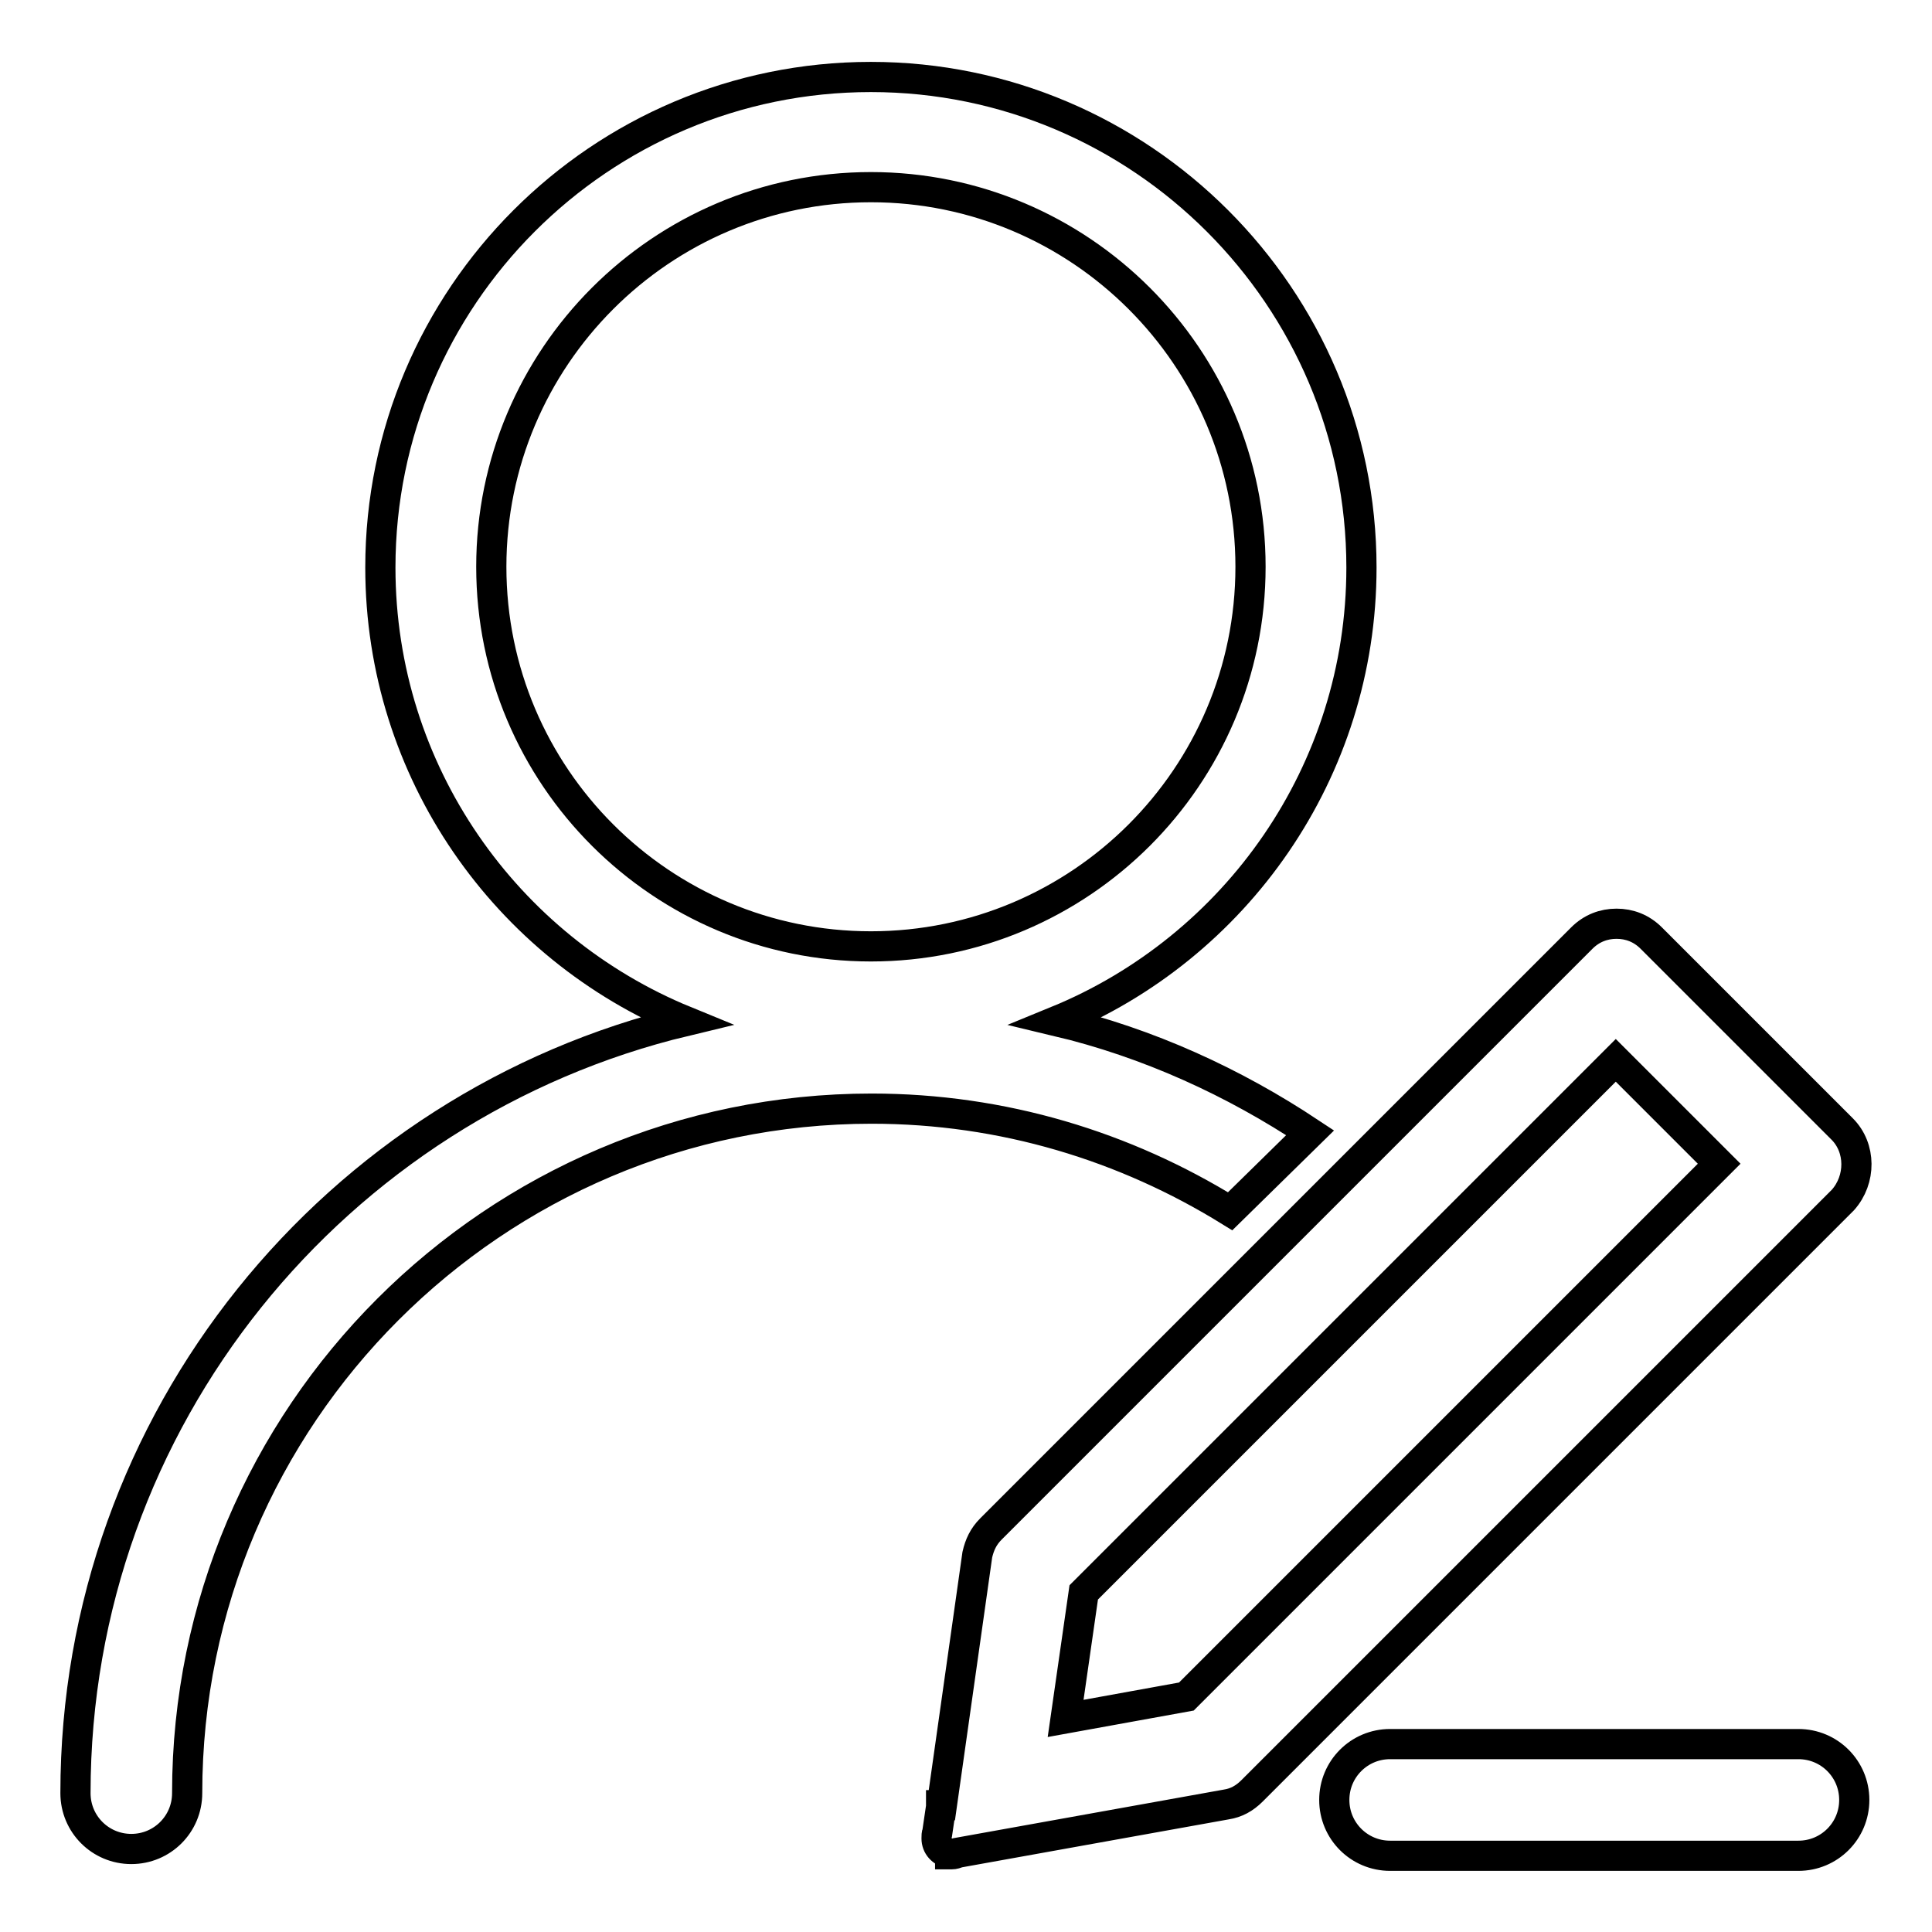
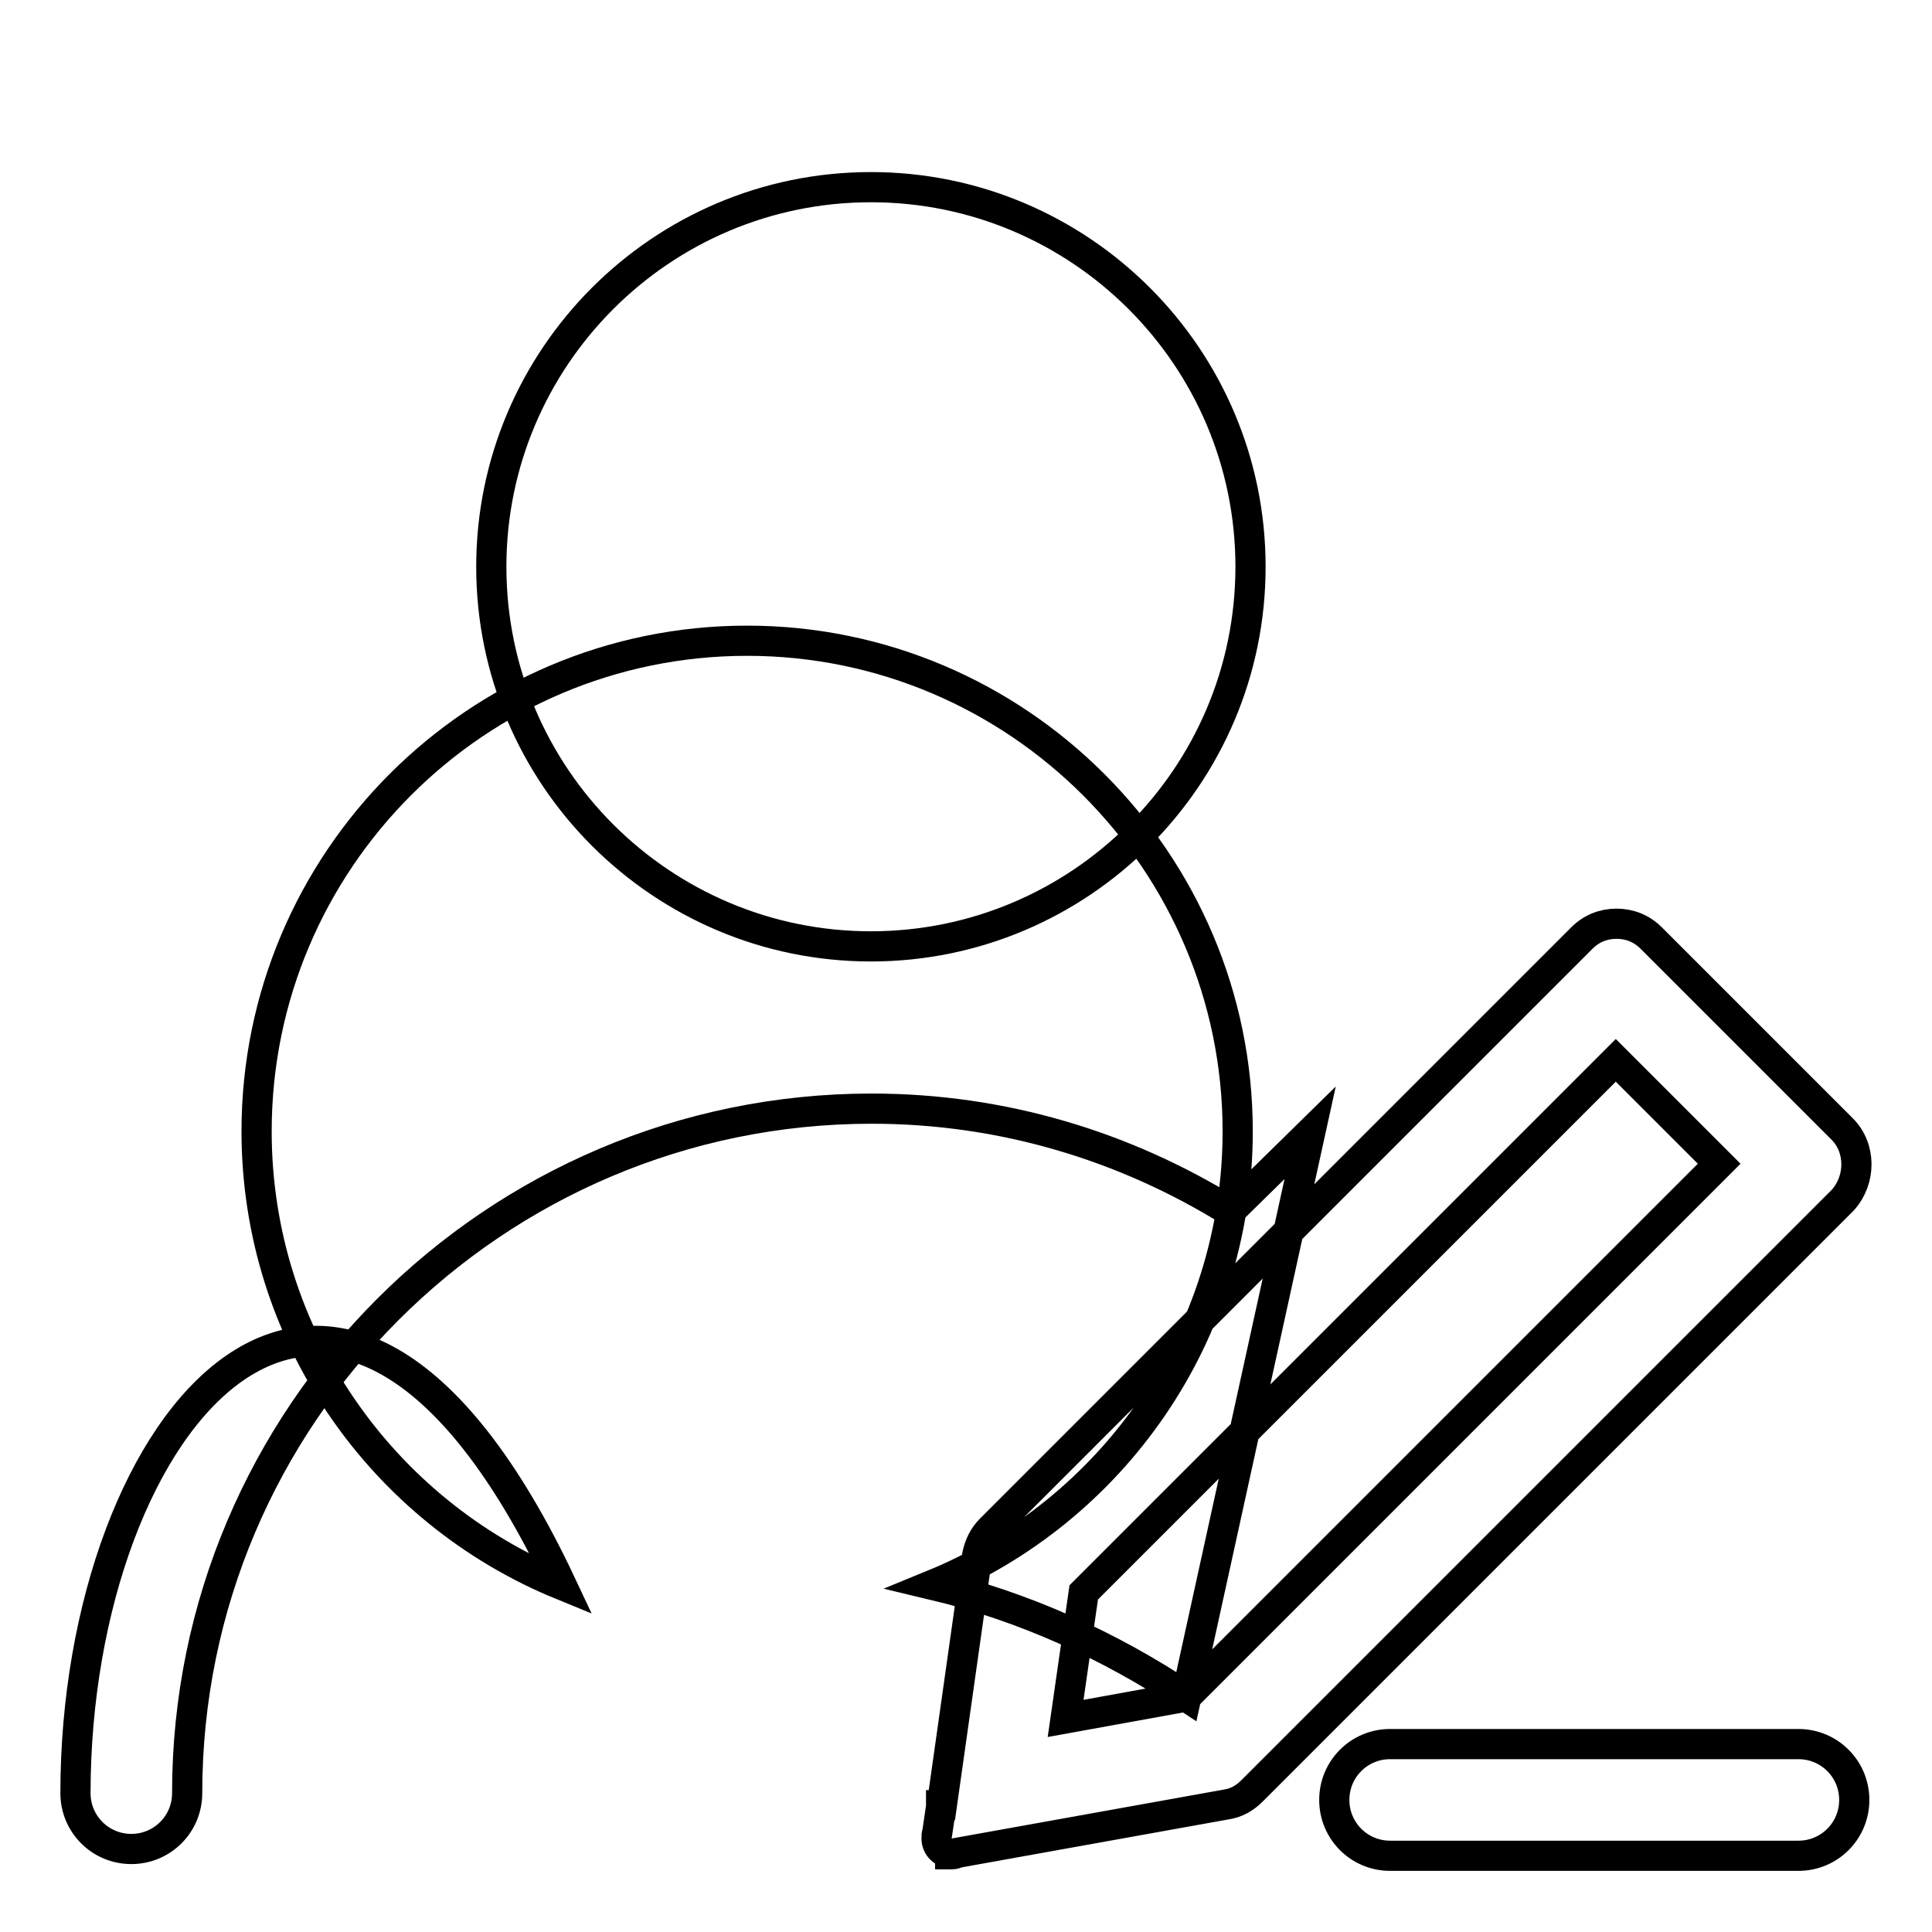
<svg xmlns="http://www.w3.org/2000/svg" version="1.1" x="0px" y="0px" viewBox="0 0 256 256" enable-background="new 0 0 256 256" xml:space="preserve">
  <g>
-     <path stroke-width="4" fill-opacity="0" stroke="#000000" d="M244.1,149.6l-25.3-25.3c-1.3-1.3-2.9-1.9-4.6-1.9c-1.7,0-3.3,0.6-4.6,1.9l-78.3,78.3c-1,1-1.5,2.1-1.8,3.4 h0l-4.7,33.2l-0.1,0l0,0.2l-0.5,3.4c-0.1,0.2-0.1,0.5-0.1,0.8c0,1,0.7,1.8,1.8,2v0.1l0.2,0c0,0,0,0,0,0c0.3,0,0.6-0.1,0.8-0.2 l35.6-6.4v0c1.3-0.2,2.4-0.8,3.4-1.8l78.3-78.3C246.6,156.3,246.6,152.1,244.1,149.6z M157.2,224.8l-16,2.9l2.4-16.7l70.5-70.5 l13.7,13.7L157.2,224.8z M173.6,150.1c-10.1-6.7-21.4-11.9-33.6-14.8c23.7-9.7,40.4-33,40.4-60.1c0-35.8-29.2-65-65-65 c-35.9,0-65,29.2-65,65c0,27.1,16.7,50.4,40.4,60.1C44.5,146.4,10,188,10,237.6c0,4.1,3.3,7.4,7.4,7.4c4.1,0,7.4-3.3,7.4-7.4 c0-50,40.7-90.7,90.7-90.7c17.4,0,33.6,5,47.5,13.6L173.6,150.1z M65.1,75.1c0-27.7,22.5-50.3,50.3-50.3 c27.7,0,50.3,22.5,50.3,50.3s-22.6,50.3-50.3,50.3C87.7,125.4,65.1,102.9,65.1,75.1z M238.3,231.1h-54.1c-4.1,0-7.4,3.3-7.4,7.4 c0,4.1,3.3,7.4,7.4,7.4h54.1c4.1,0,7.4-3.3,7.4-7.4C245.7,234.4,242.4,231.1,238.3,231.1z" />
+     <path stroke-width="4" fill-opacity="0" stroke="#000000" d="M244.1,149.6l-25.3-25.3c-1.3-1.3-2.9-1.9-4.6-1.9c-1.7,0-3.3,0.6-4.6,1.9l-78.3,78.3c-1,1-1.5,2.1-1.8,3.4 h0l-4.7,33.2l-0.1,0l0,0.2l-0.5,3.4c-0.1,0.2-0.1,0.5-0.1,0.8c0,1,0.7,1.8,1.8,2v0.1l0.2,0c0,0,0,0,0,0c0.3,0,0.6-0.1,0.8-0.2 l35.6-6.4v0c1.3-0.2,2.4-0.8,3.4-1.8l78.3-78.3C246.6,156.3,246.6,152.1,244.1,149.6z M157.2,224.8l-16,2.9l2.4-16.7l70.5-70.5 l13.7,13.7L157.2,224.8z c-10.1-6.7-21.4-11.9-33.6-14.8c23.7-9.7,40.4-33,40.4-60.1c0-35.8-29.2-65-65-65 c-35.9,0-65,29.2-65,65c0,27.1,16.7,50.4,40.4,60.1C44.5,146.4,10,188,10,237.6c0,4.1,3.3,7.4,7.4,7.4c4.1,0,7.4-3.3,7.4-7.4 c0-50,40.7-90.7,90.7-90.7c17.4,0,33.6,5,47.5,13.6L173.6,150.1z M65.1,75.1c0-27.7,22.5-50.3,50.3-50.3 c27.7,0,50.3,22.5,50.3,50.3s-22.6,50.3-50.3,50.3C87.7,125.4,65.1,102.9,65.1,75.1z M238.3,231.1h-54.1c-4.1,0-7.4,3.3-7.4,7.4 c0,4.1,3.3,7.4,7.4,7.4h54.1c4.1,0,7.4-3.3,7.4-7.4C245.7,234.4,242.4,231.1,238.3,231.1z" />
  </g>
</svg>